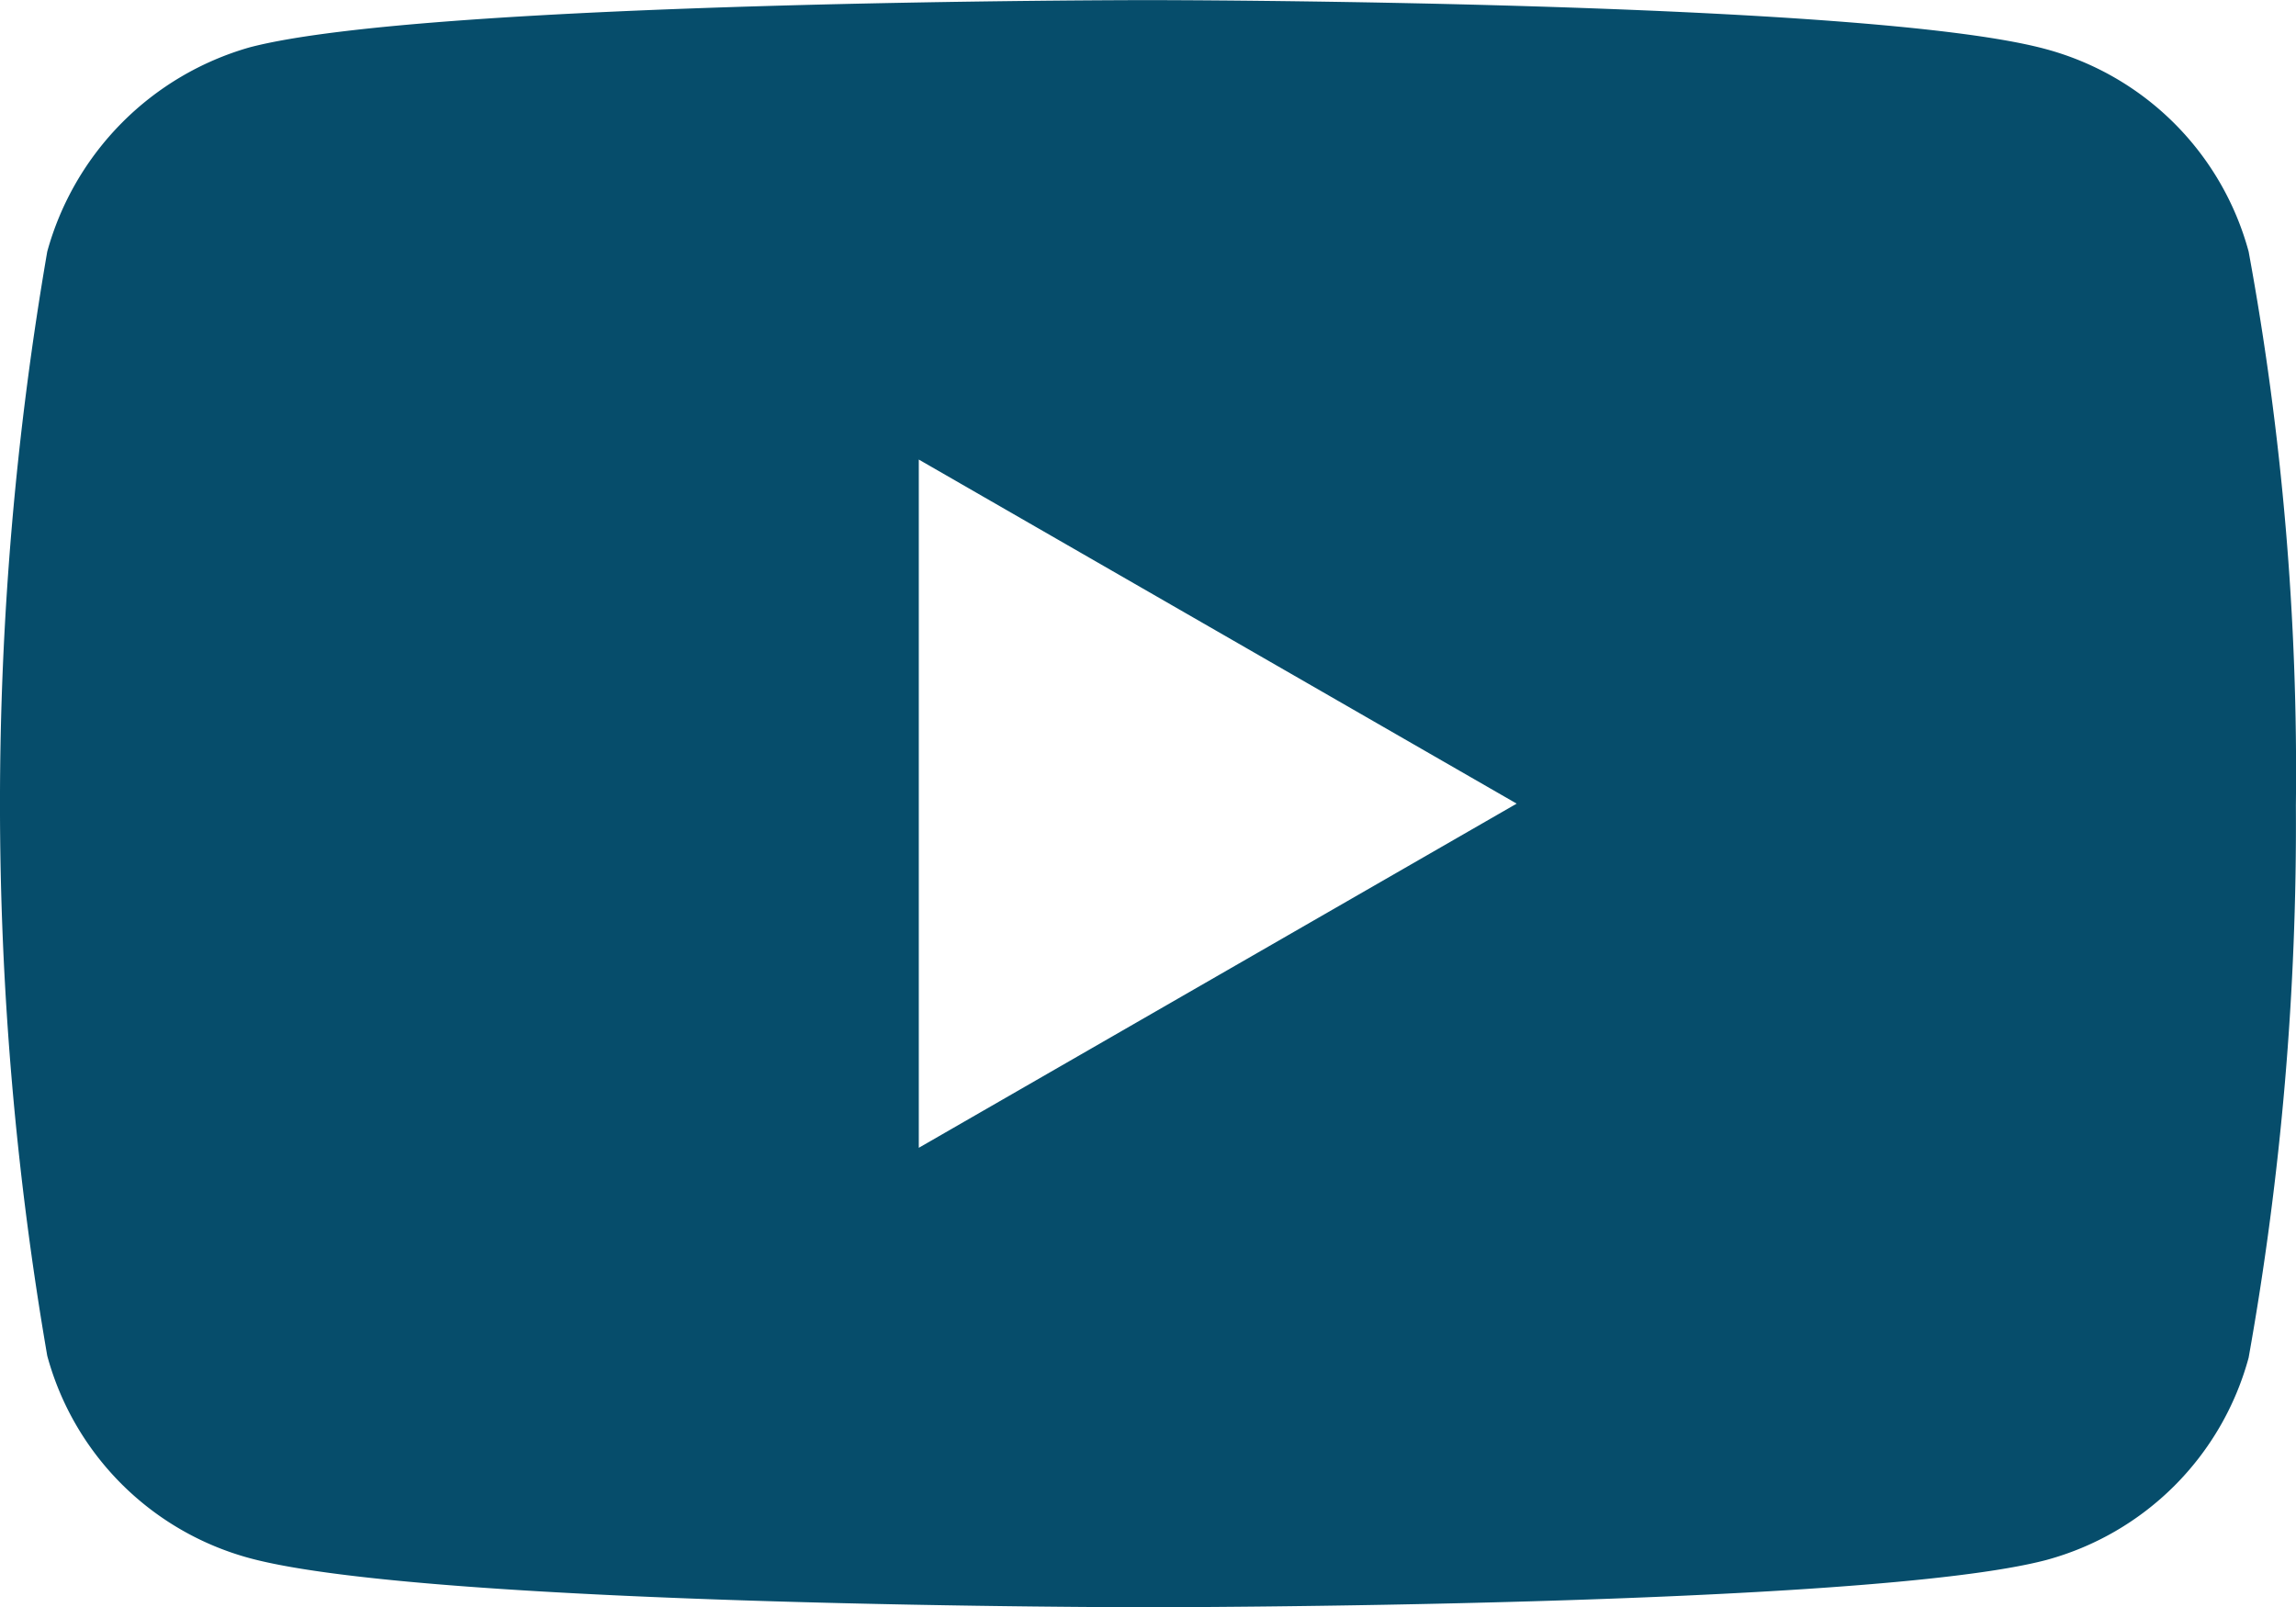
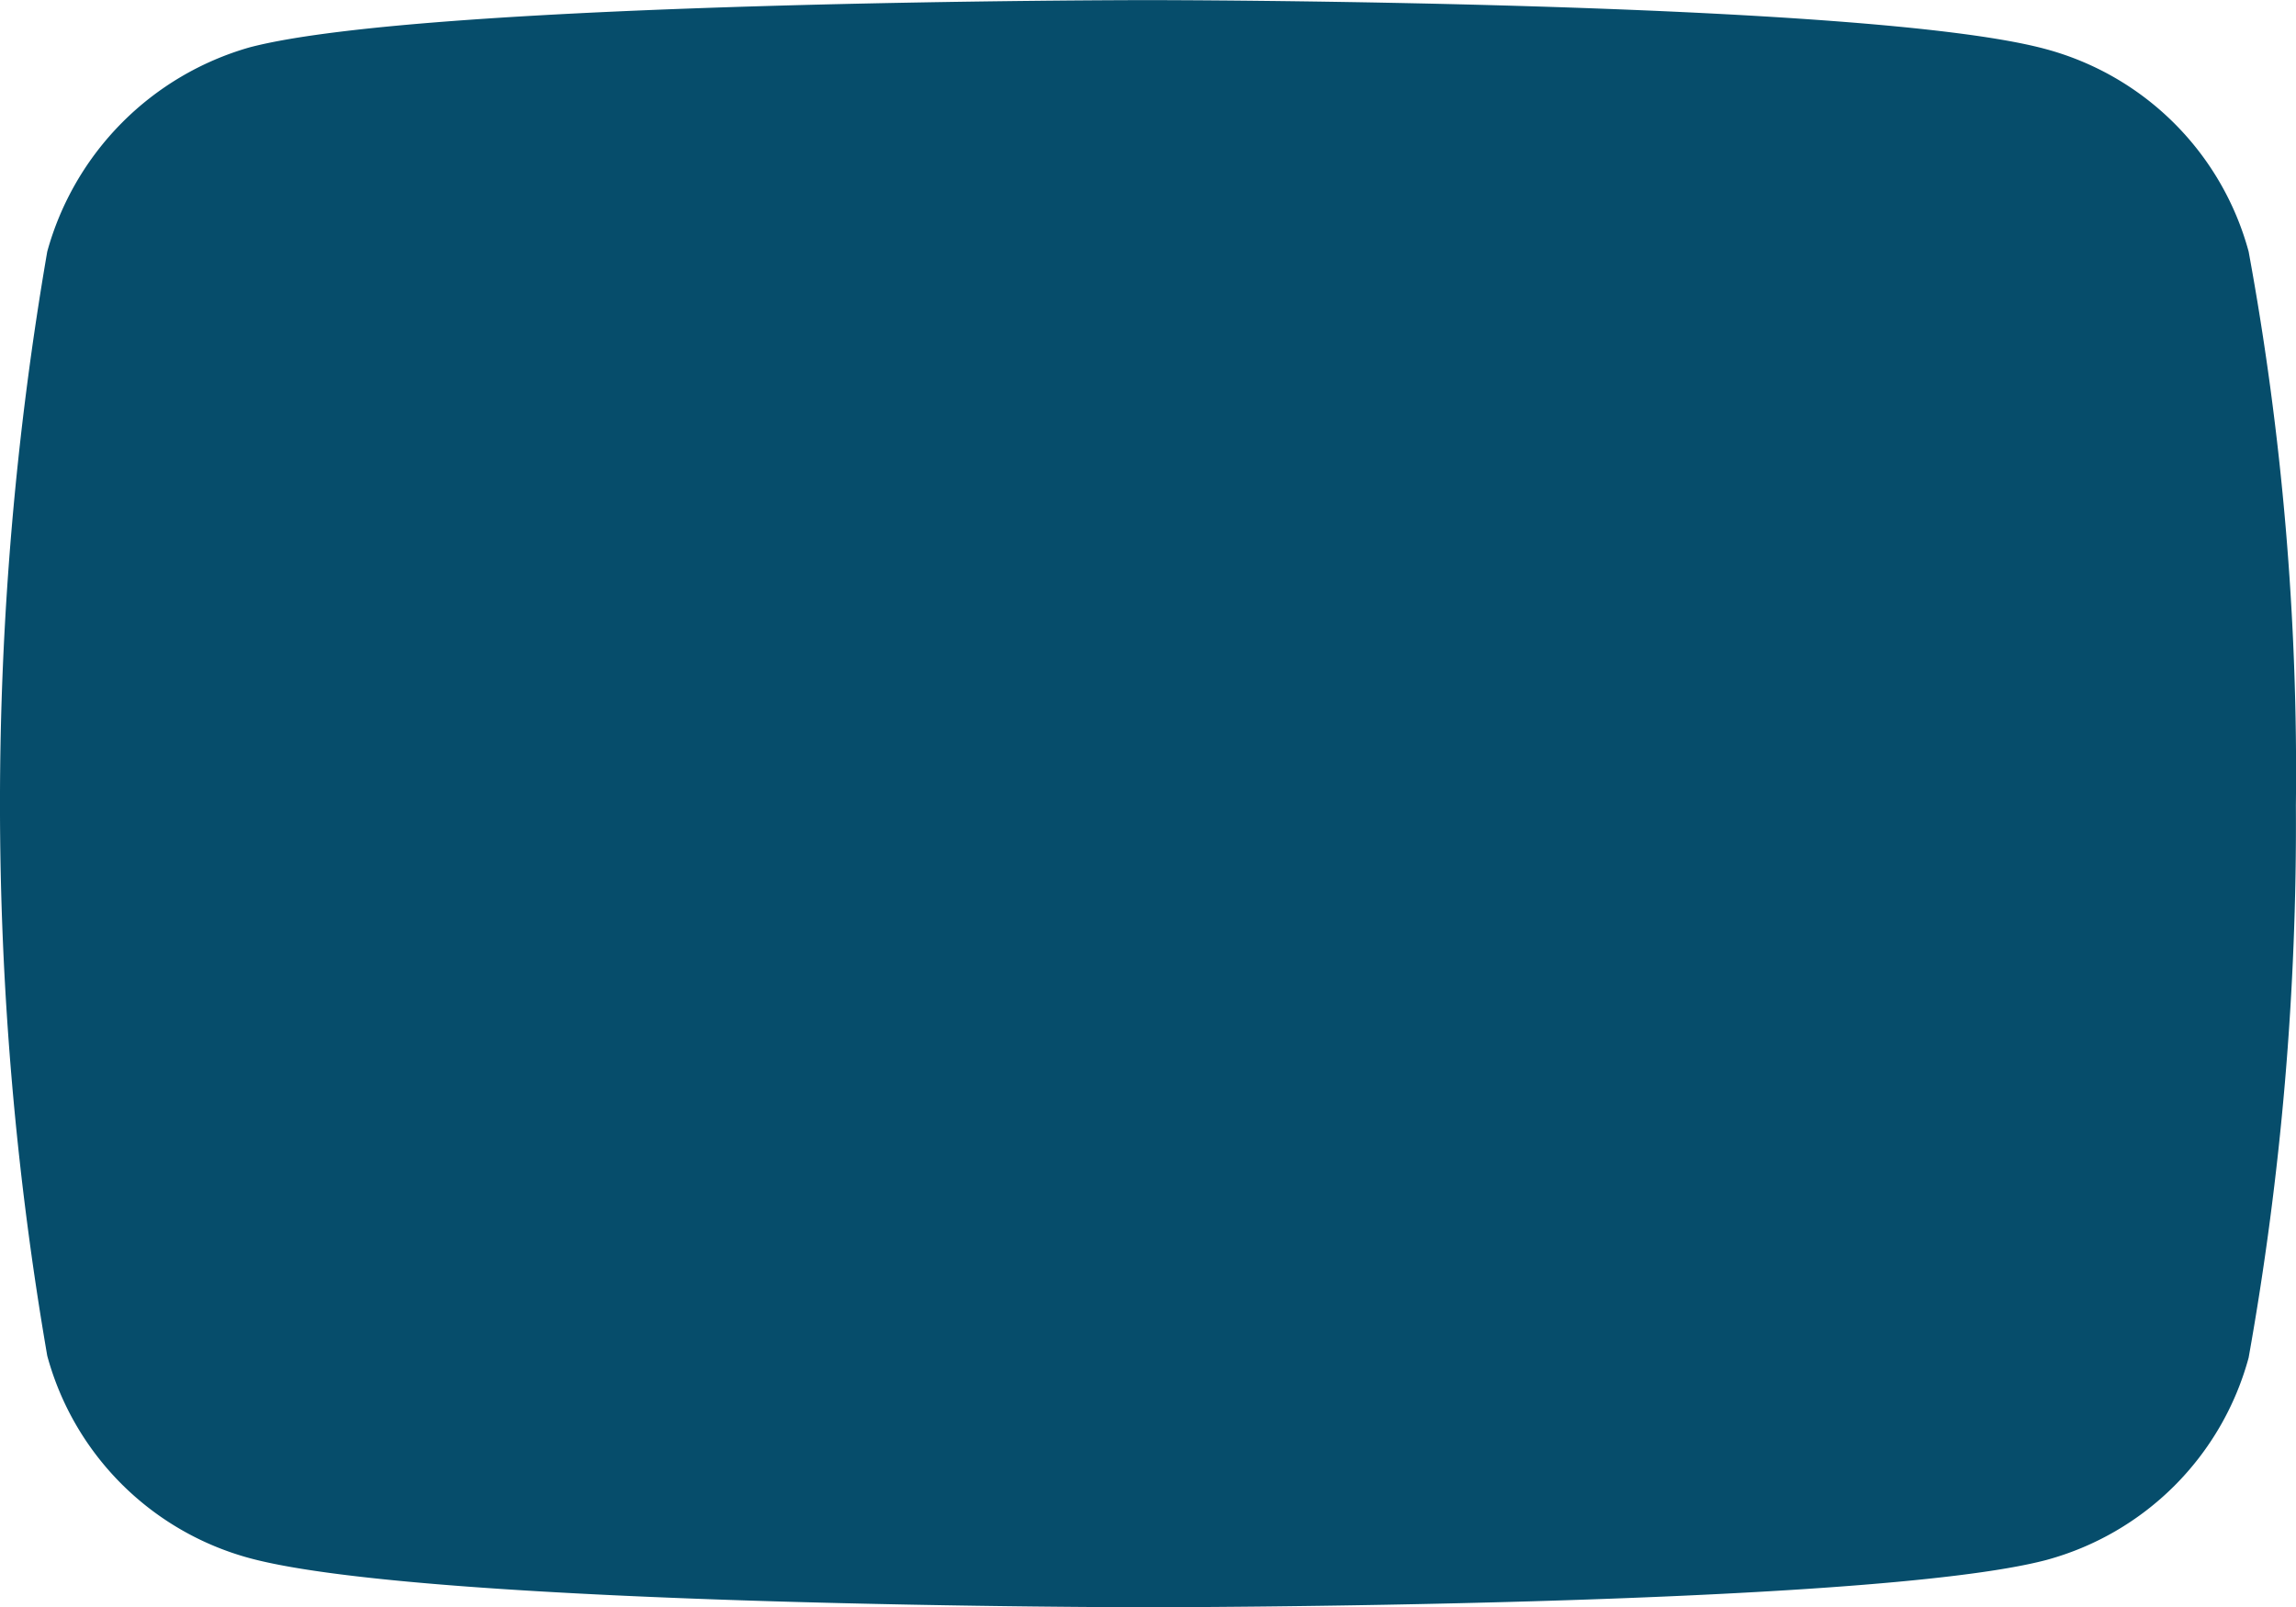
<svg xmlns="http://www.w3.org/2000/svg" id="icon-youtube" width="20.891" height="14.627" viewBox="0 0 20.891 14.627">
-   <path id="Caminho_4" data-name="Caminho 4" d="M36.46,90.251a2.617,2.617,0,0,0-1.841-1.841c-1.635-.447-8.174-.447-8.174-.447s-6.539,0-8.174.43a2.67,2.67,0,0,0-1.841,1.858,29.558,29.558,0,0,0,0,10.049,2.617,2.617,0,0,0,1.841,1.841c1.652.447,8.174.447,8.174.447s6.539,0,8.174-.43a2.617,2.617,0,0,0,1.841-1.841,27.585,27.585,0,0,0,.43-5.025A26.178,26.178,0,0,0,36.46,90.251Zm-12.1,8.156V92.144L29.8,95.275Z" transform="translate(-16 -87.962)" fill="#064d6b" />
+   <path id="Caminho_4" data-name="Caminho 4" d="M36.46,90.251a2.617,2.617,0,0,0-1.841-1.841c-1.635-.447-8.174-.447-8.174-.447s-6.539,0-8.174.43a2.67,2.67,0,0,0-1.841,1.858,29.558,29.558,0,0,0,0,10.049,2.617,2.617,0,0,0,1.841,1.841c1.652.447,8.174.447,8.174.447s6.539,0,8.174-.43a2.617,2.617,0,0,0,1.841-1.841,27.585,27.585,0,0,0,.43-5.025A26.178,26.178,0,0,0,36.46,90.251Zm-12.1,8.156L29.8,95.275Z" transform="translate(-16 -87.962)" fill="#064d6b" />
</svg>